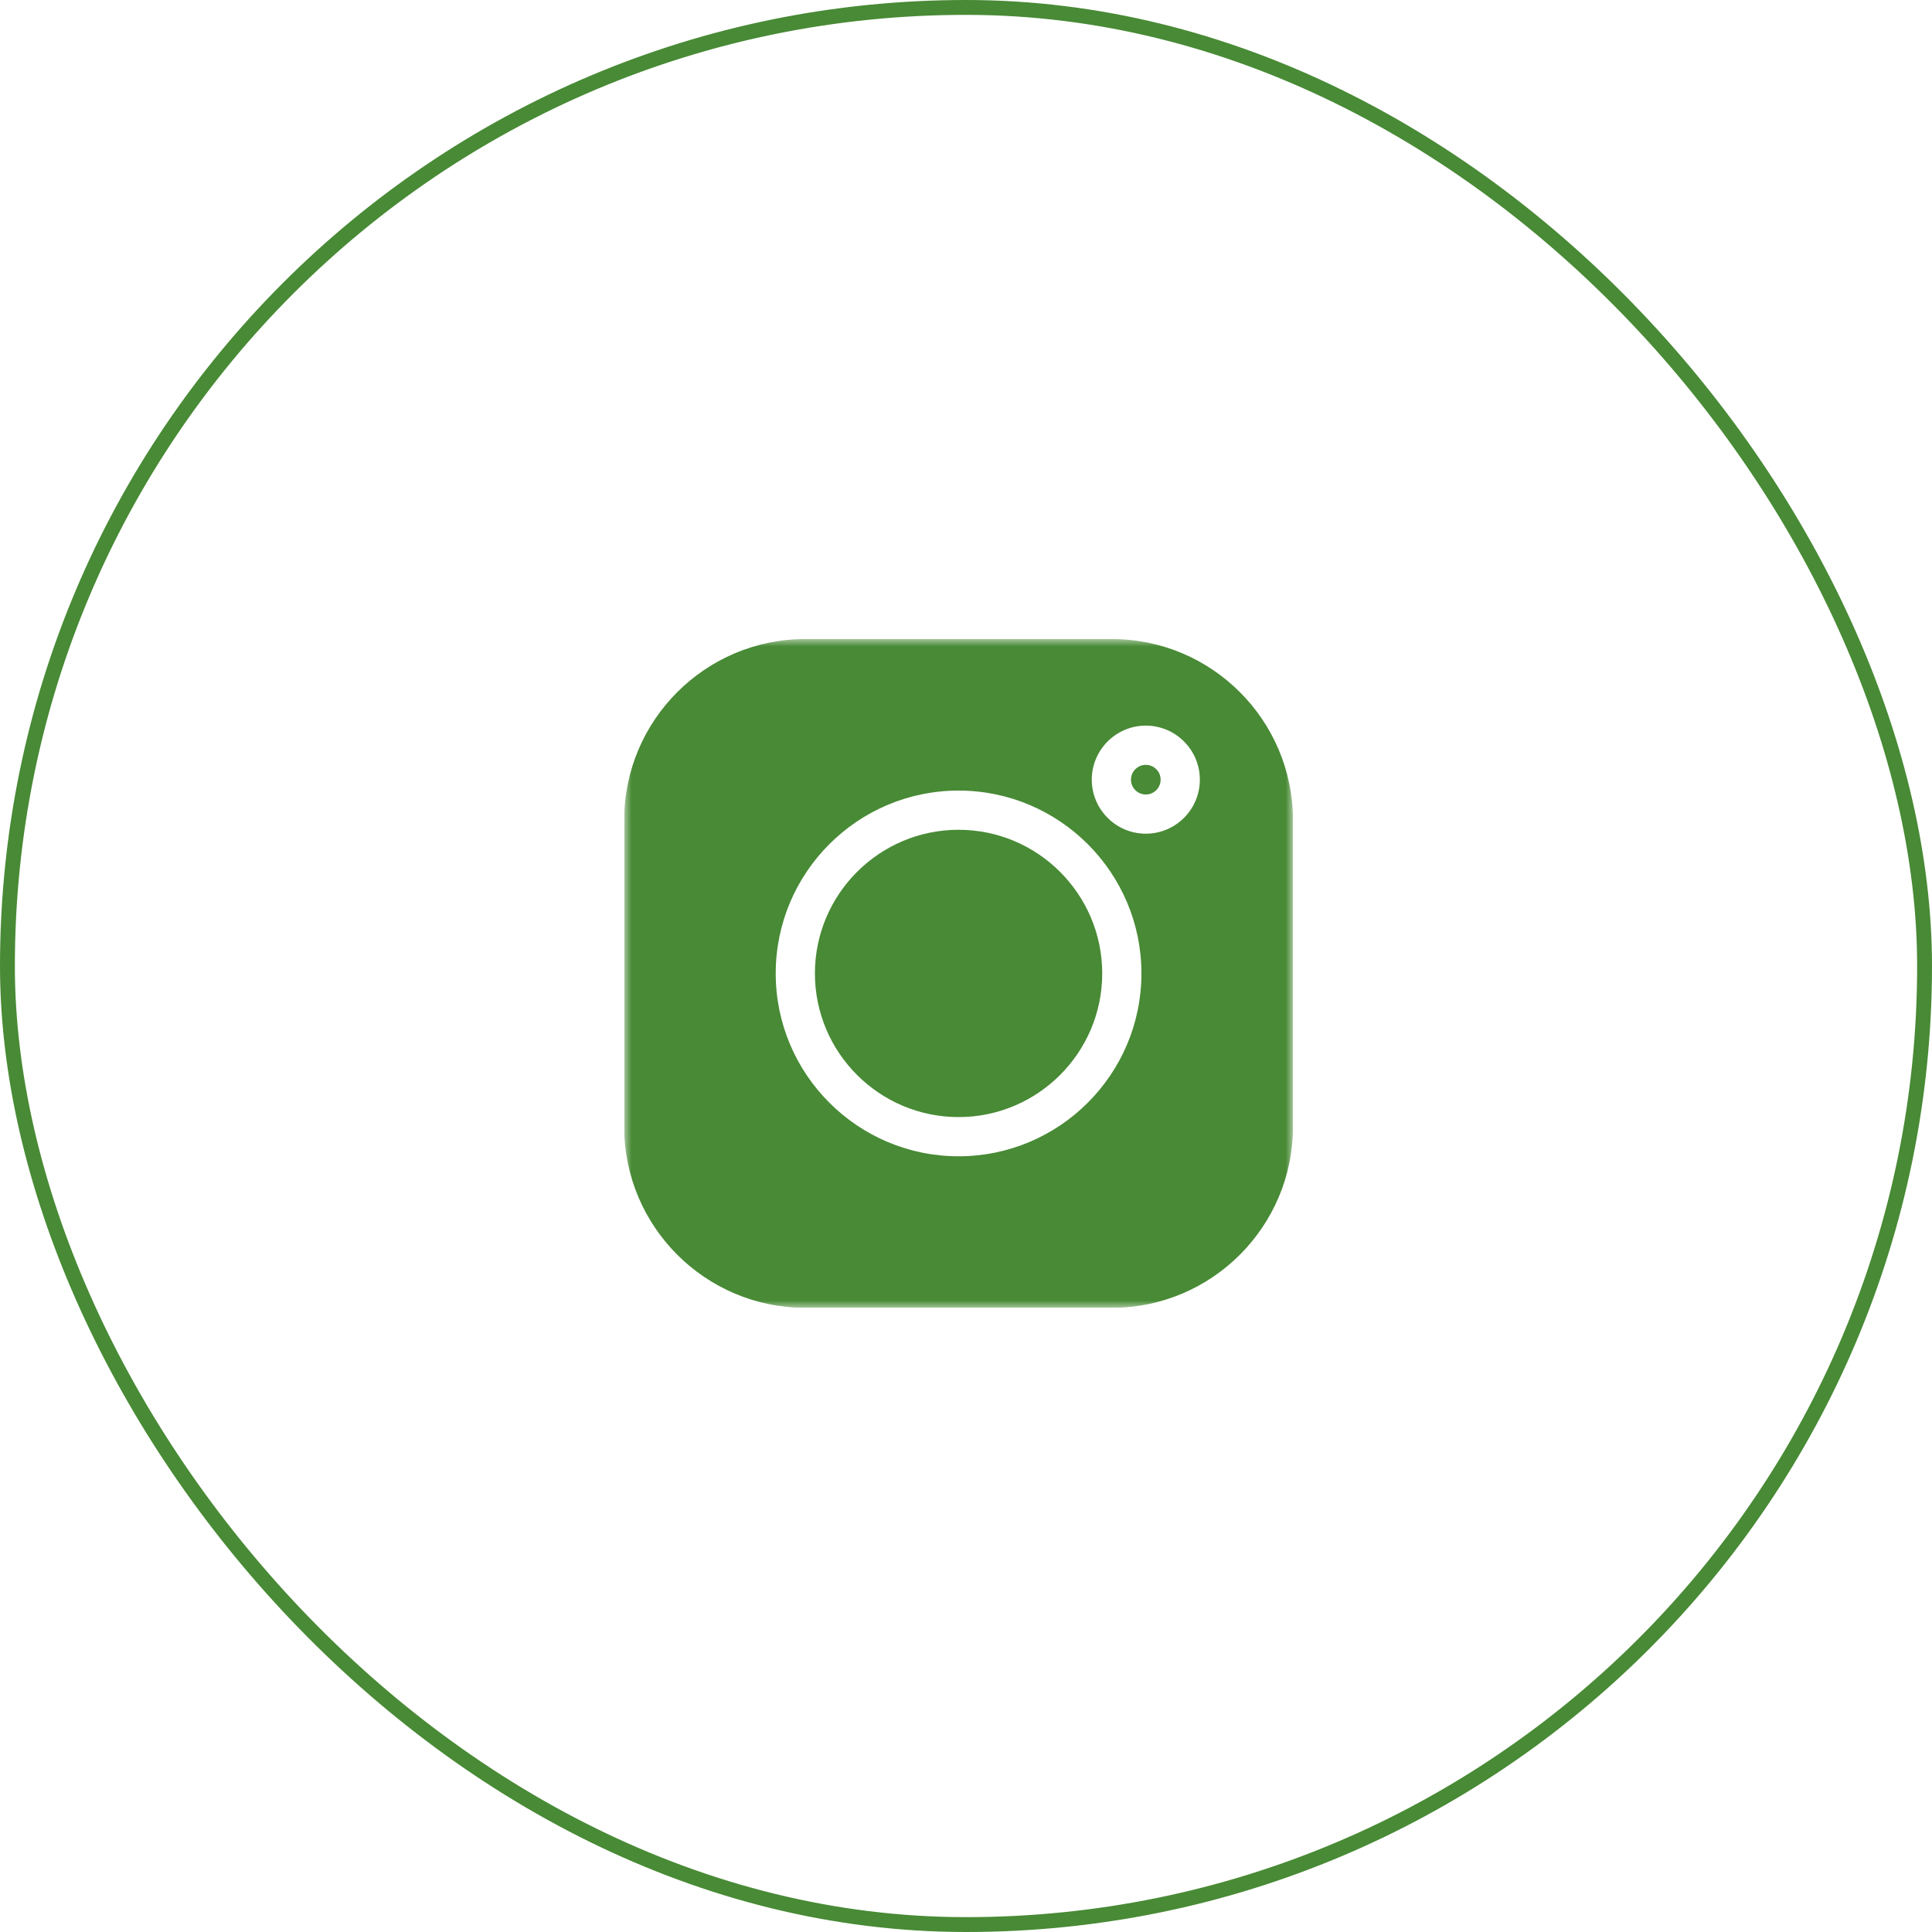
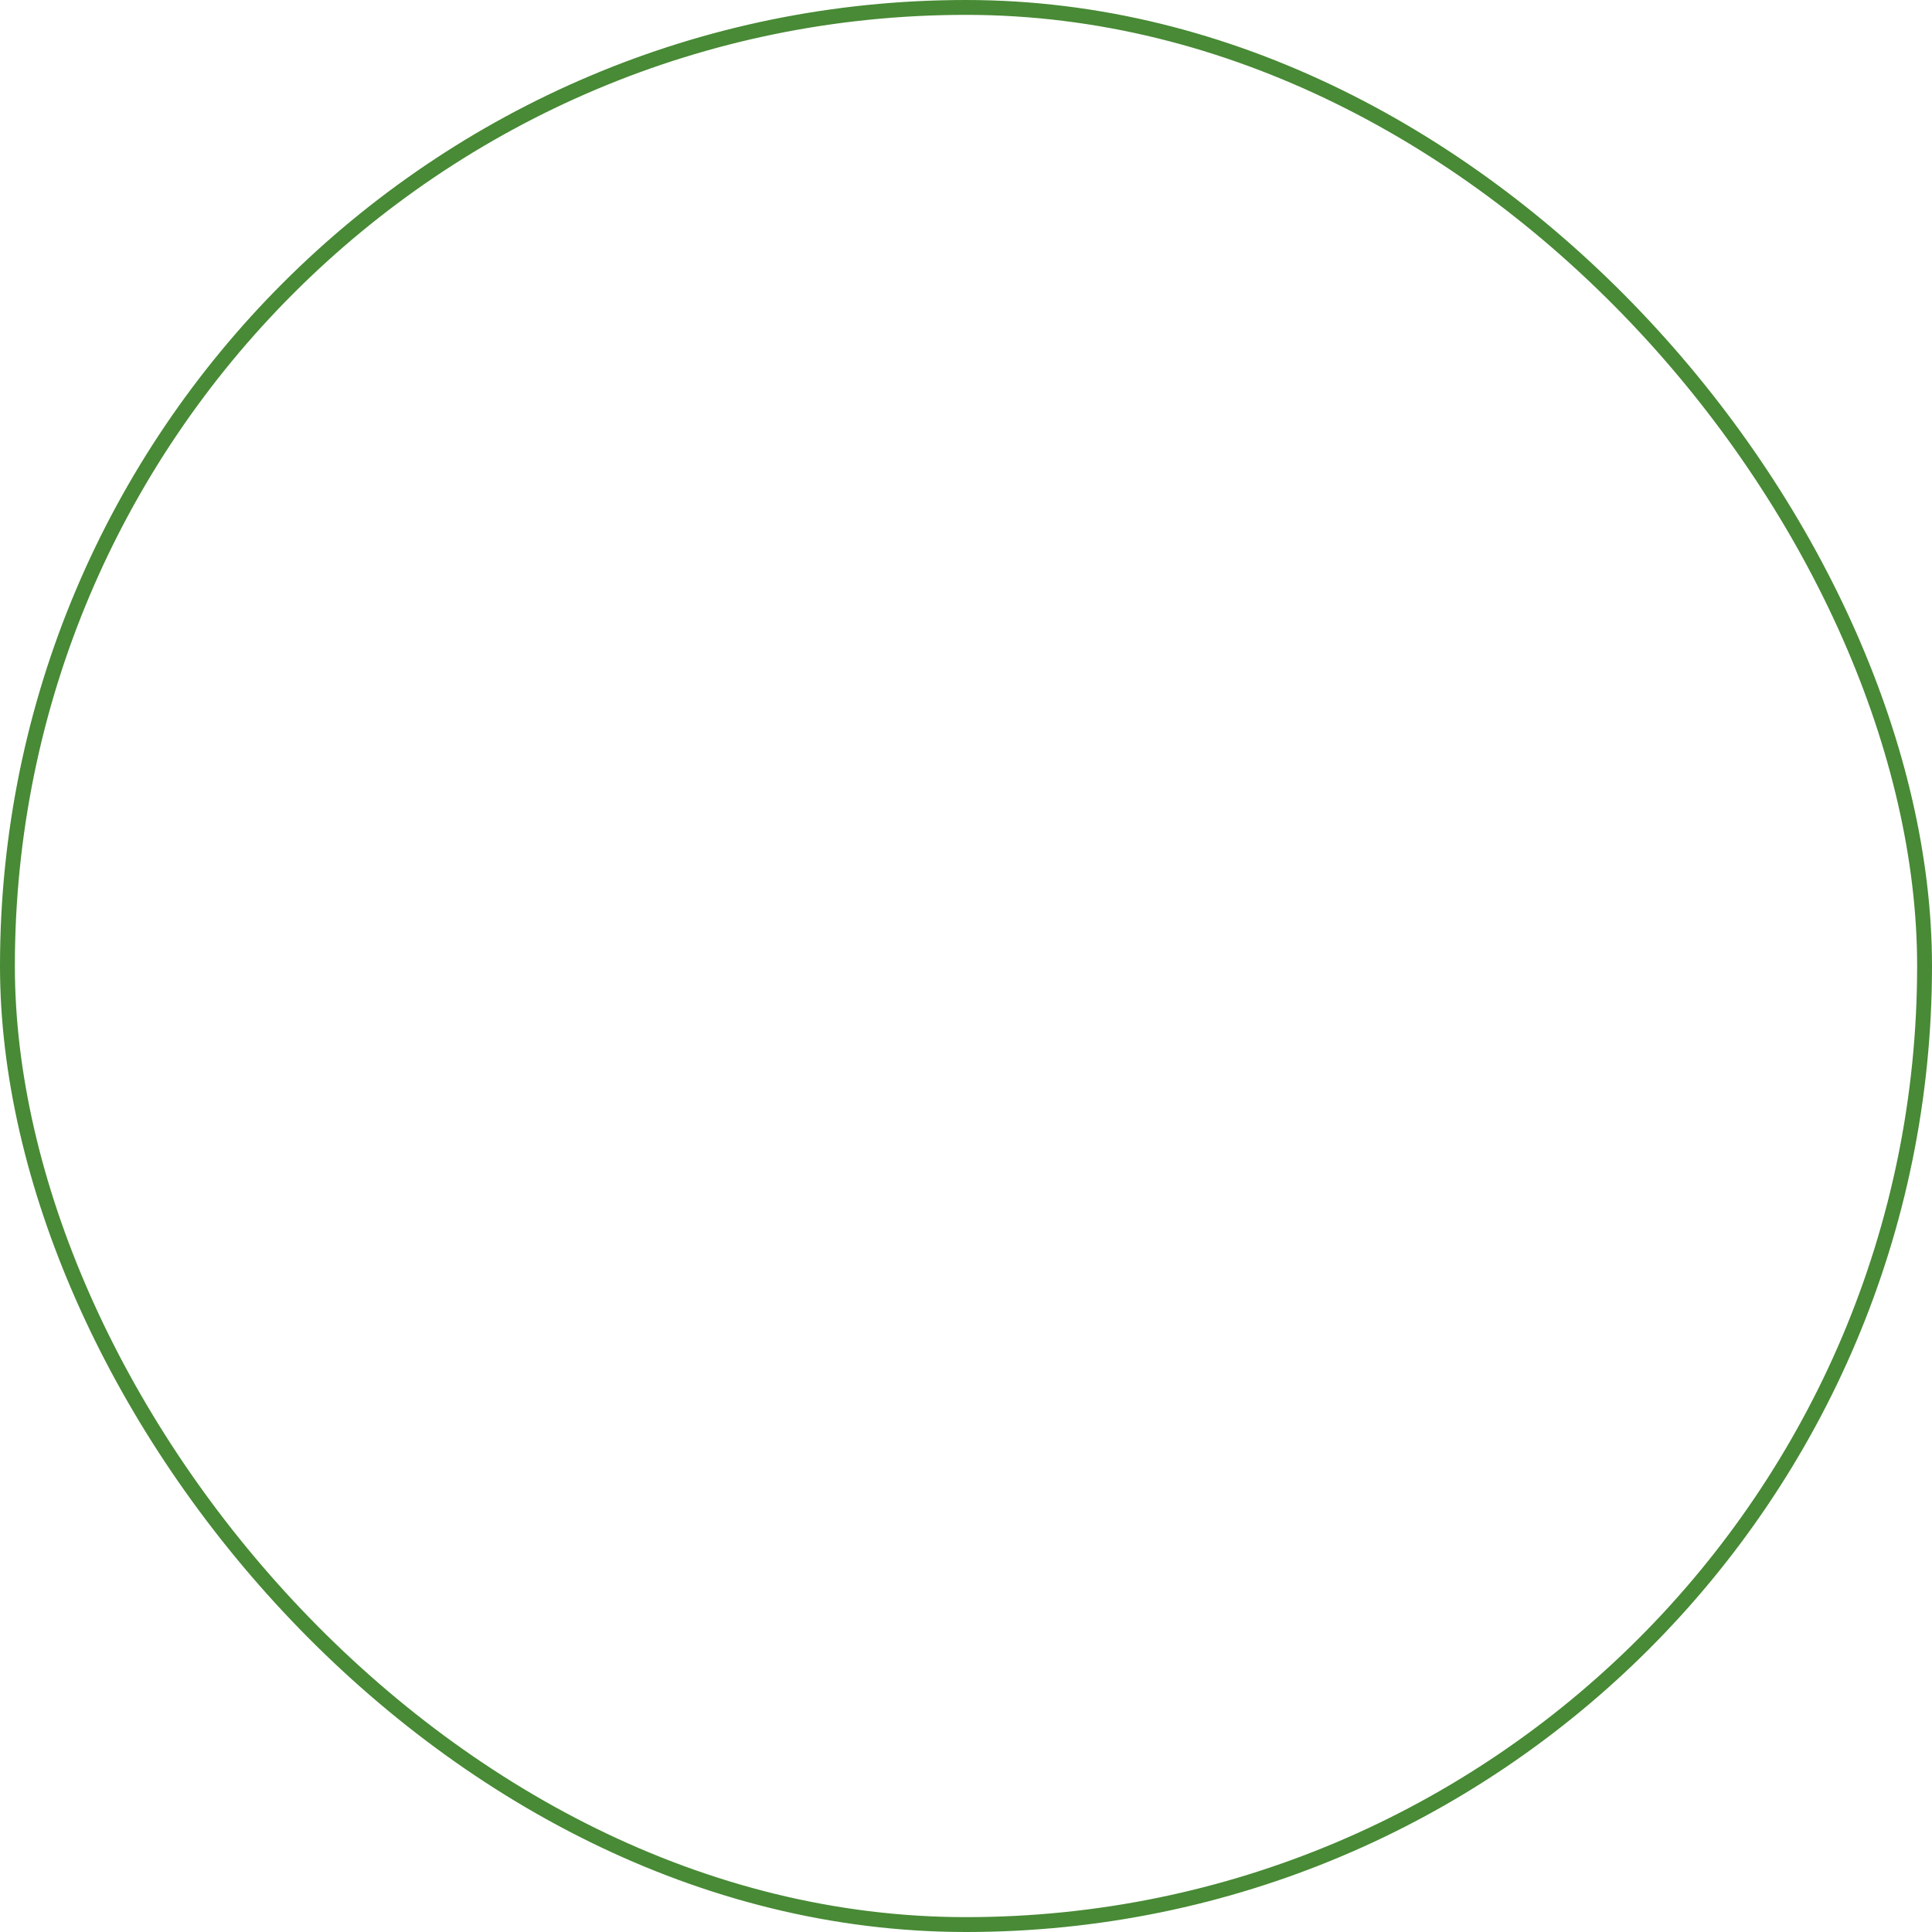
<svg xmlns="http://www.w3.org/2000/svg" width="130" height="130" viewBox="0 0 130 130" fill="none">
  <g clip-path="url(#clip0_1117_20)">
    <mask id="mask0_1117_20" style="mask-type:alpha" maskUnits="userSpaceOnUse" x="42" y="43" width="45" height="45">
      <path d="M87 43H42V88H87V43Z" fill="white" />
    </mask>
    <g mask="url(#mask0_1117_20)">
-       <path d="M74.819 43H54.181C47.464 43 42 48.464 42 55.181V75.819C42 82.536 47.464 88 54.181 88H74.819C81.536 88 87 82.536 87 75.819V55.181C87 48.464 81.536 43 74.819 43ZM64.5 77.804C57.715 77.804 52.196 72.285 52.196 65.5C52.196 58.715 57.715 53.196 64.5 53.196C71.285 53.196 76.804 58.715 76.804 65.5C76.804 72.285 71.285 77.804 64.5 77.804ZM77.099 56.097C75.093 56.097 73.463 54.467 73.463 52.462C73.463 50.457 75.093 48.825 77.099 48.825C79.103 48.825 80.735 50.457 80.735 52.462C80.735 54.467 79.103 56.097 77.099 56.097Z" fill="#488A35" />
-       <path d="M64.5 55.834C59.17 55.834 54.834 60.17 54.834 65.5C54.834 70.83 59.17 75.166 64.5 75.166C69.83 75.166 74.166 70.83 74.166 65.5C74.166 60.17 69.83 55.834 64.5 55.834Z" fill="#488A35" />
-       <path d="M77.098 51.465C76.548 51.465 76.101 51.913 76.101 52.462C76.101 53.013 76.548 53.46 77.098 53.46C77.649 53.46 78.096 53.013 78.096 52.462C78.096 51.912 77.649 51.465 77.098 51.465Z" fill="#488A35" />
-     </g>
+       </g>
  </g>
  <rect x="0.5" y="0.5" width="129" height="129" rx="64.5" stroke="#488A35" />
  <defs>
    <clipPath id="clip0_1117_20">
-       <rect width="45" height="45" fill="white" transform="translate(42 43)" />
-     </clipPath>
+       </clipPath>
  </defs>
</svg>